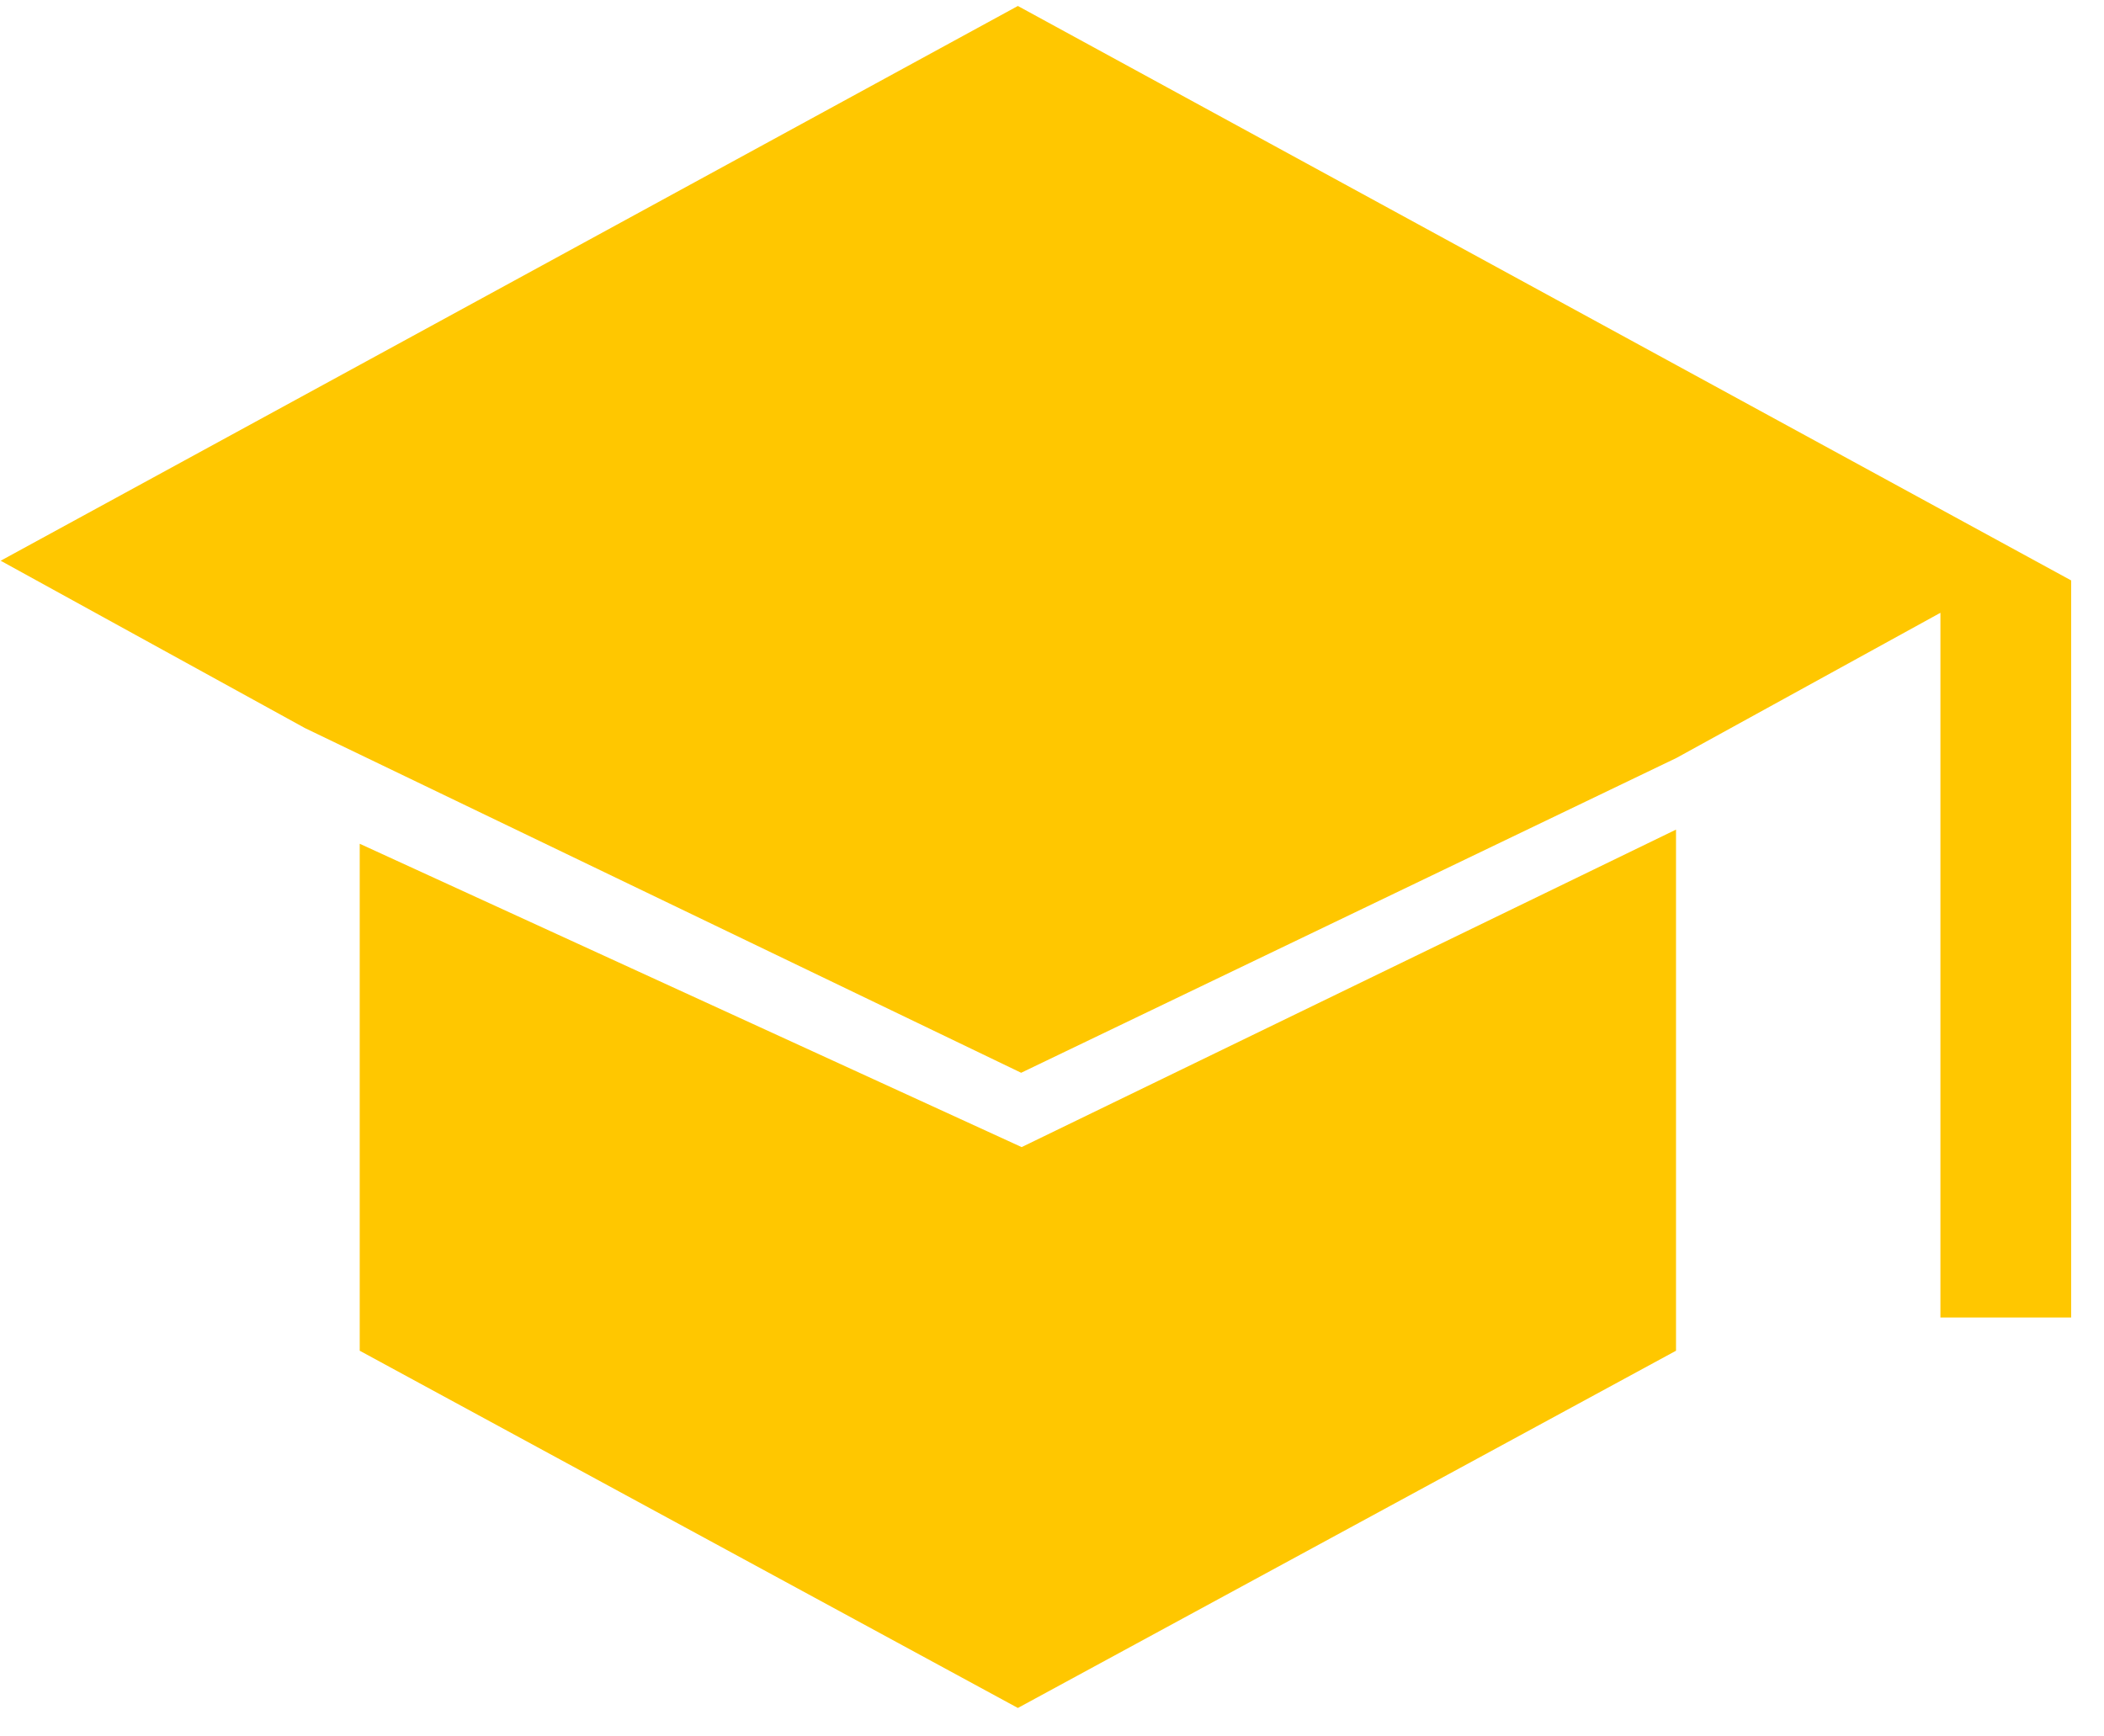
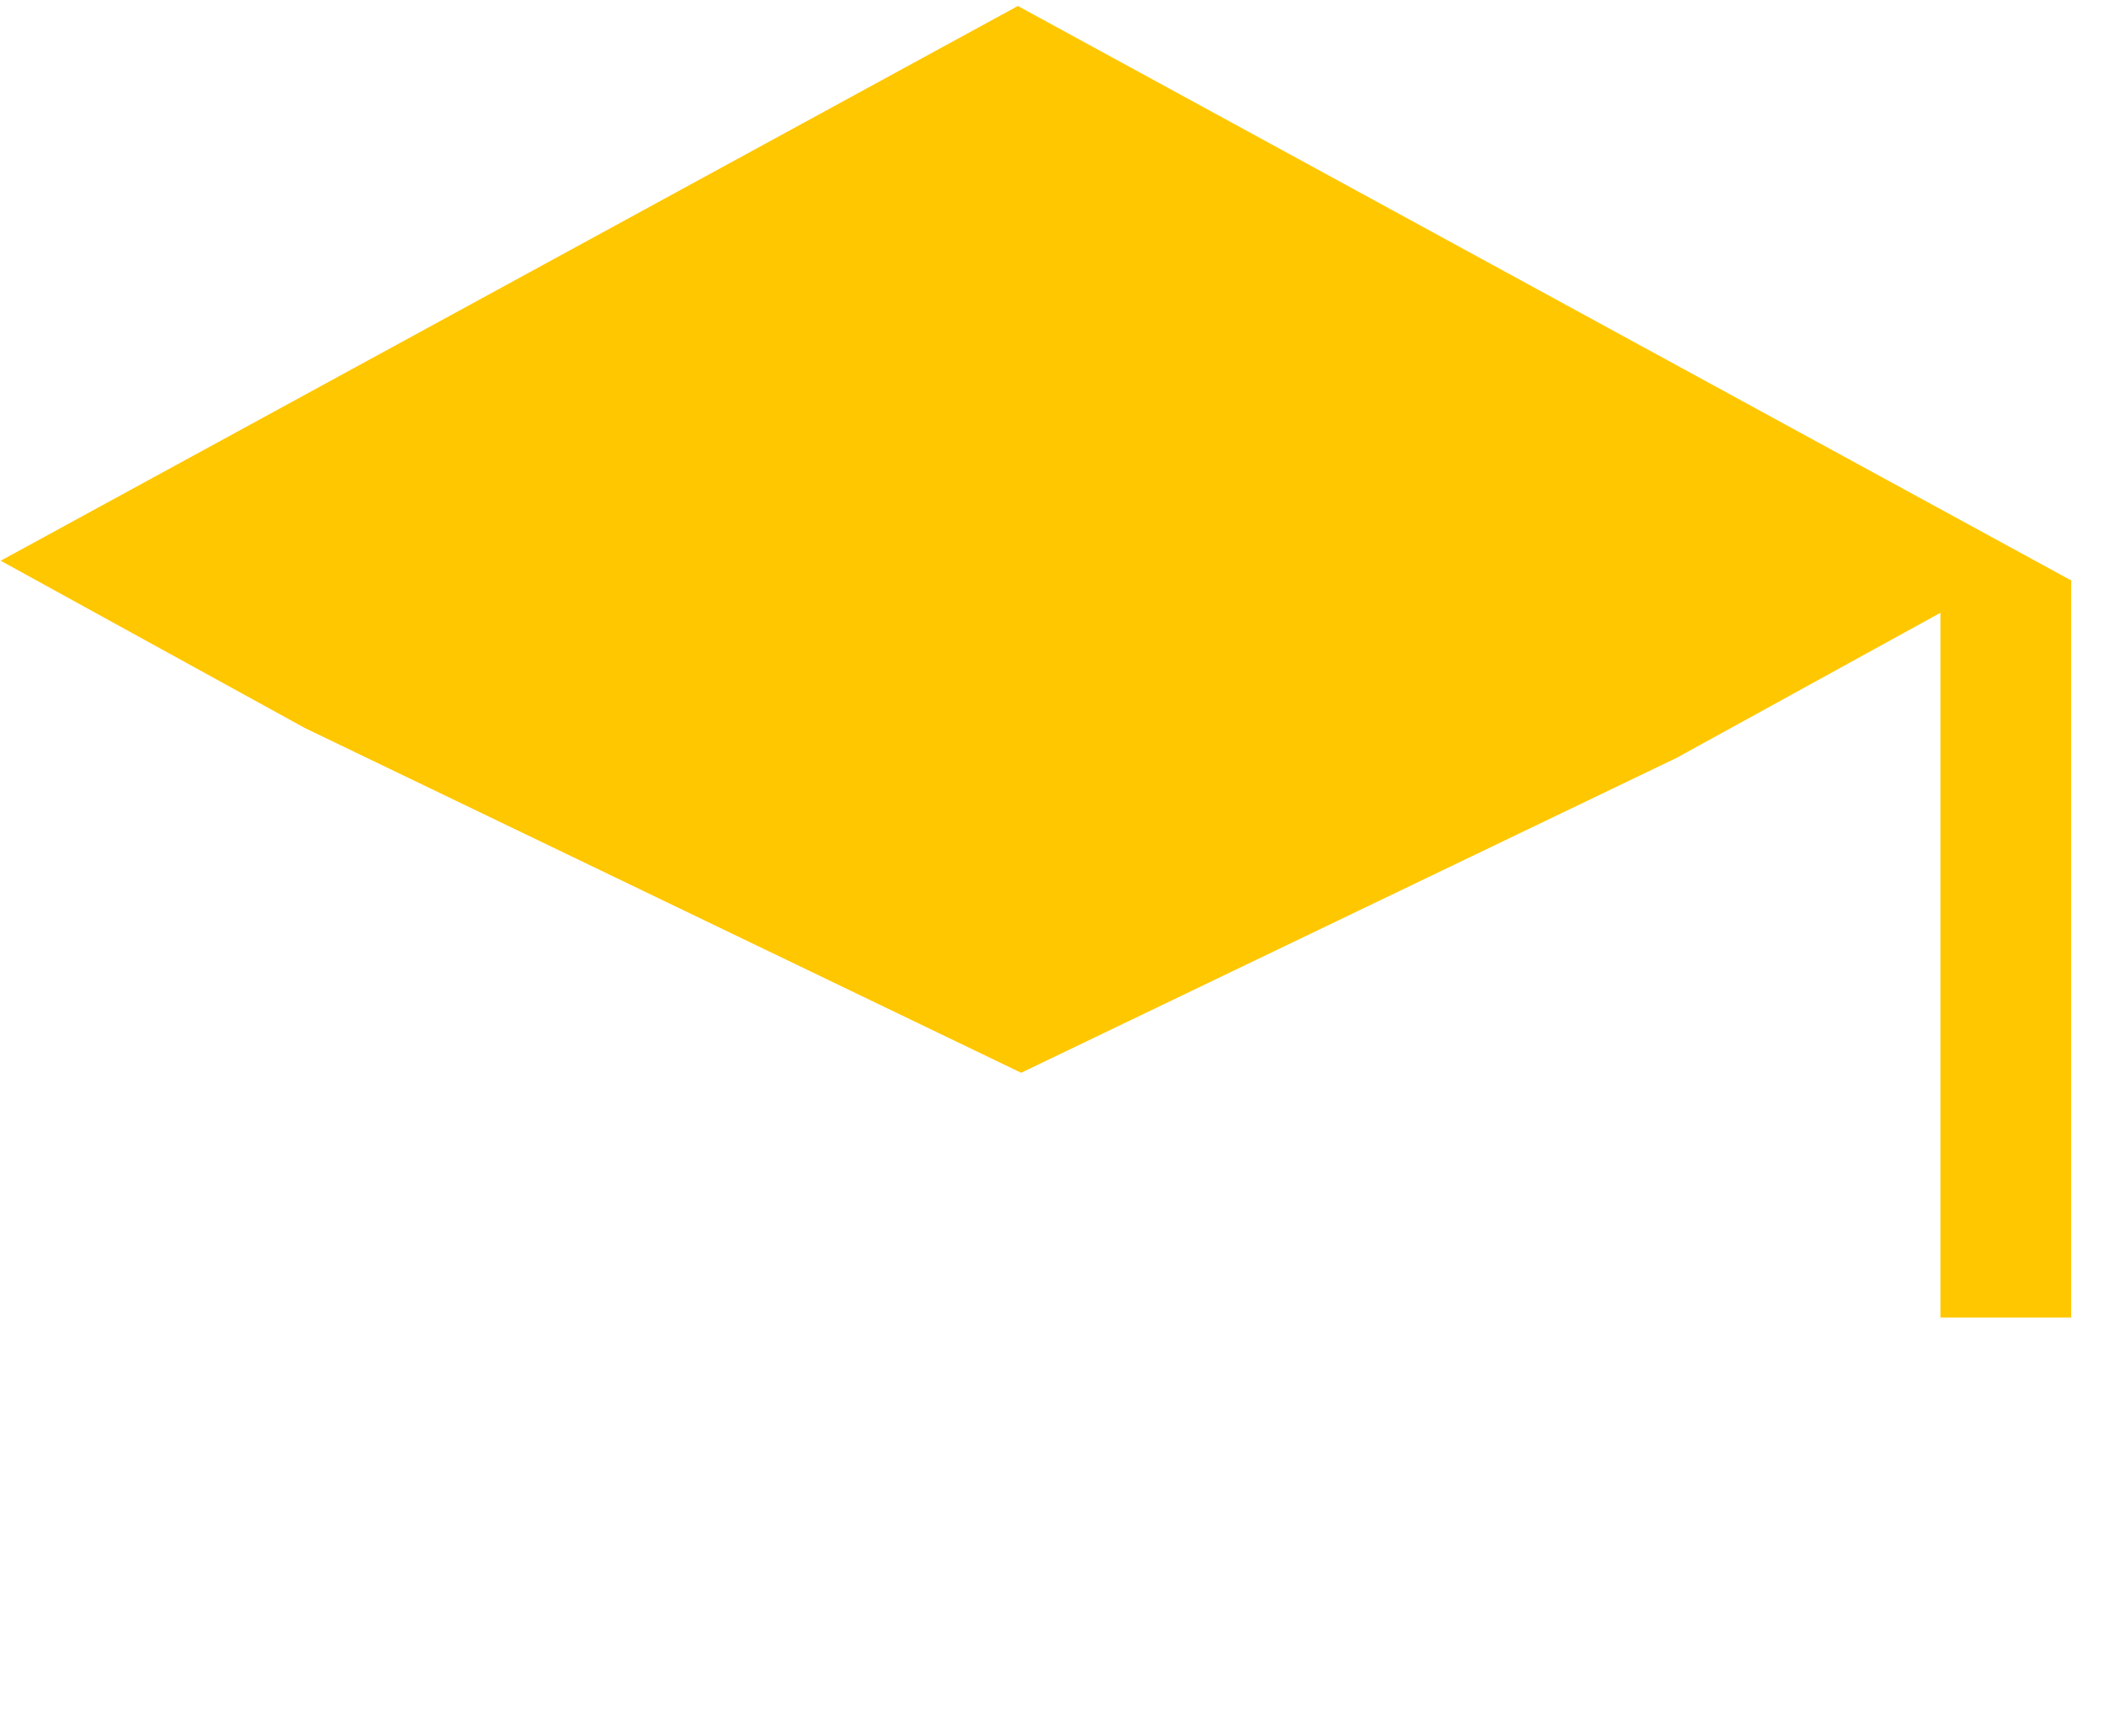
<svg xmlns="http://www.w3.org/2000/svg" width="63" height="52" viewBox="0 0 63 52" fill="none">
  <path d="M50.198 22.698L30.576 32.126L9.13 21.803L0.02 16.792L30.478 0.179L62.017 17.382V39.454H58.102V18.351L50.198 22.698Z" fill="#FFC700" />
-   <path d="M50.185 24.844L30.591 34.352L10.771 25.268V40.45L30.478 51.148L50.185 40.45V24.844Z" fill="#FFC700" />
</svg>